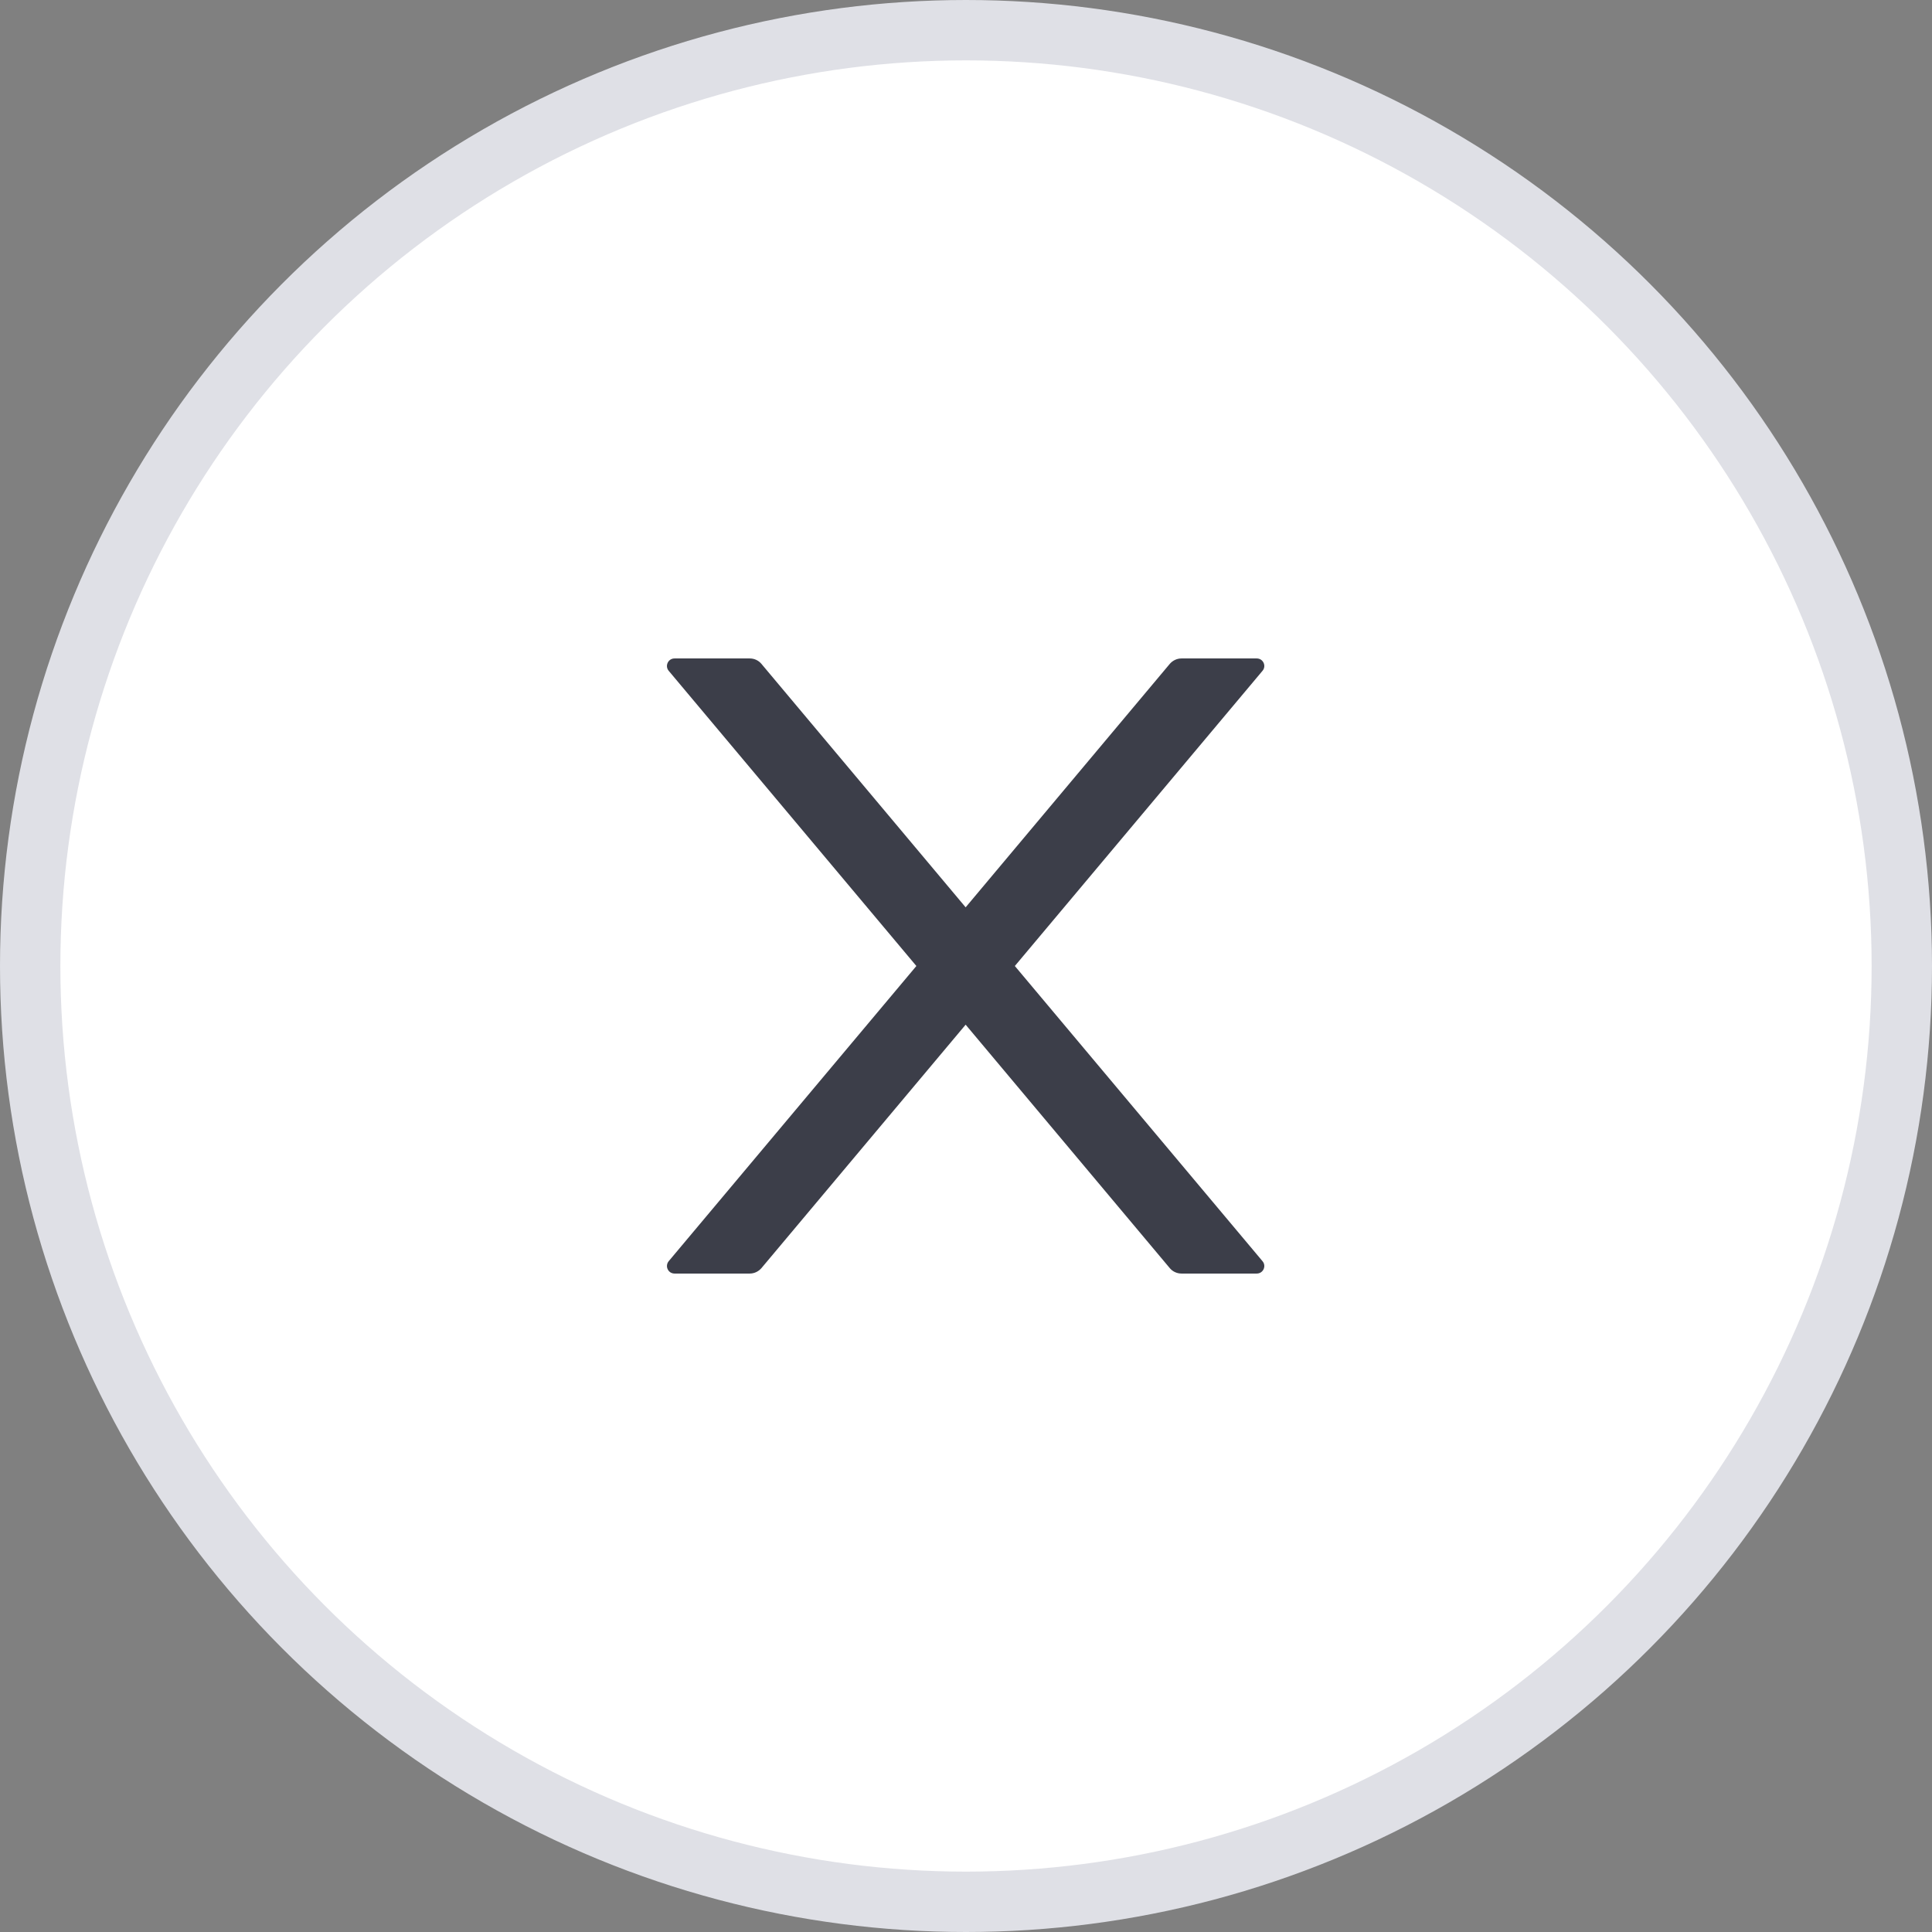
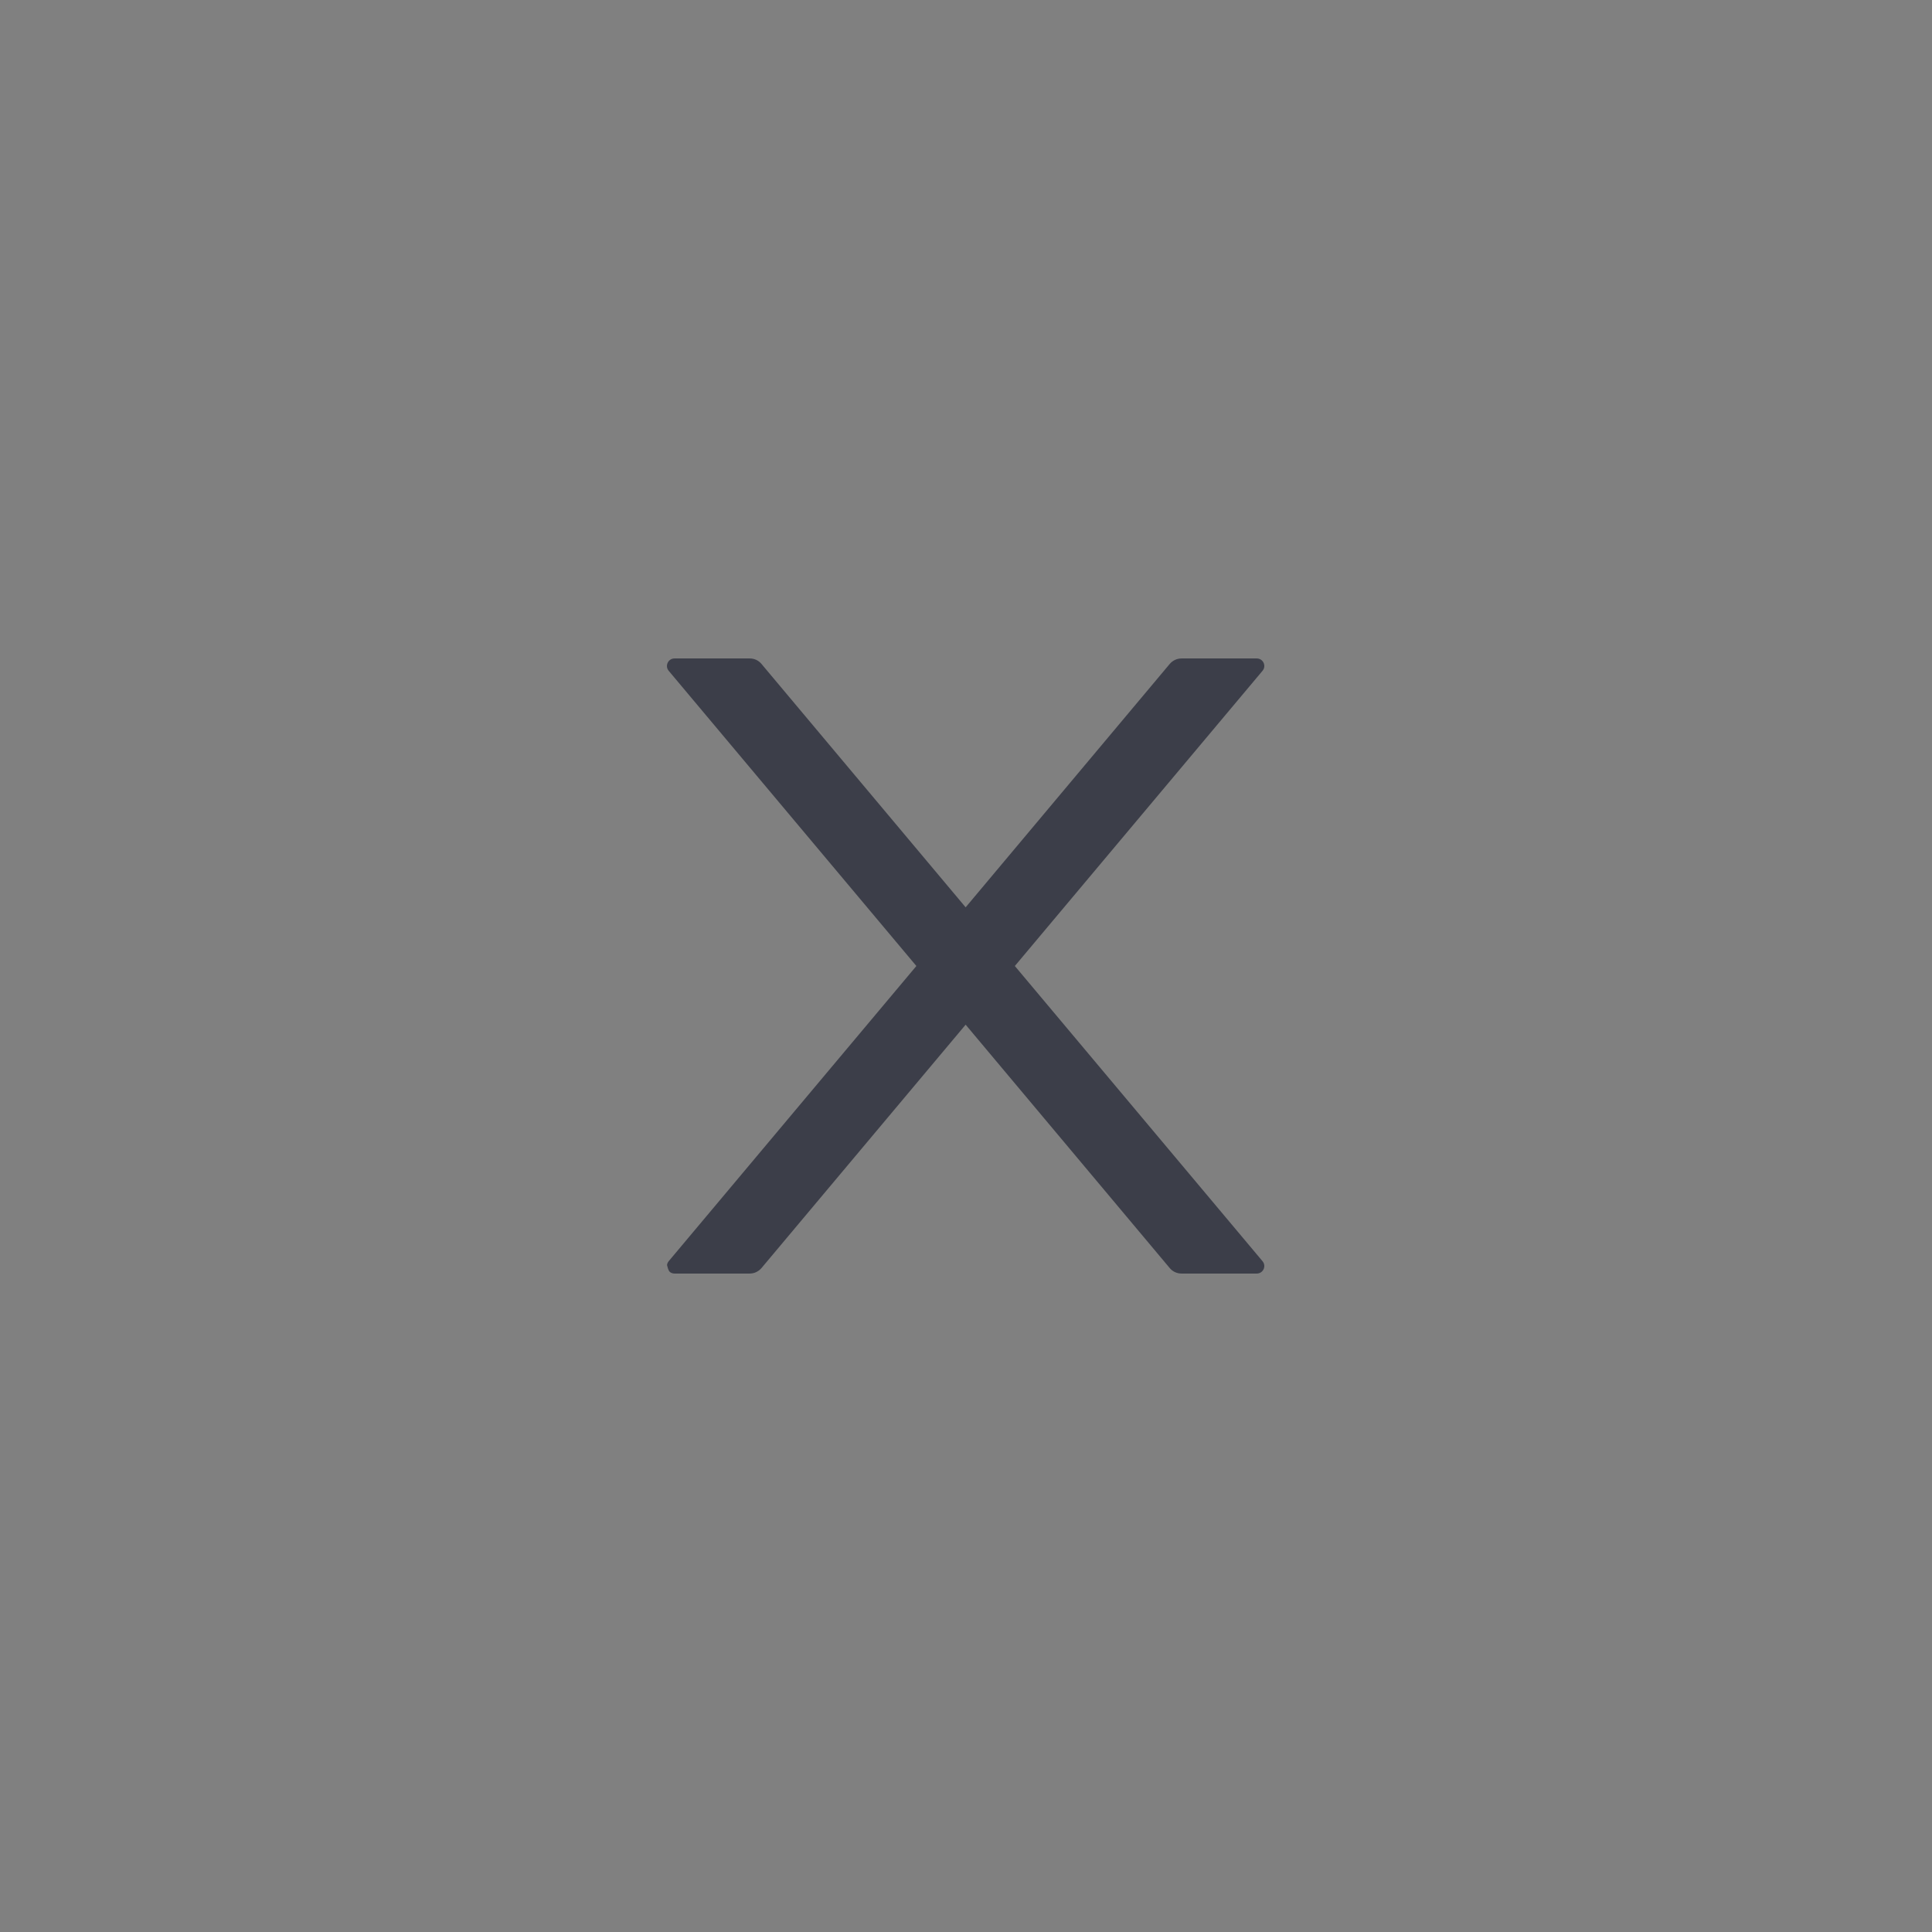
<svg xmlns="http://www.w3.org/2000/svg" width="32" height="32" viewBox="0 0 32 32" fill="none">
  <rect x="0" y="0" width="32" height="32" fill="#808080" stroke="none" />
-   <circle cx="16" cy="16" r="15.5" fill="white" stroke="#DFE0E6" />
-   <path d="M16.809 16L20.911 11.111C20.98 11.03 20.922 10.906 20.816 10.906H19.569C19.495 10.906 19.425 10.939 19.376 10.995L15.994 15.028L12.611 10.995C12.564 10.939 12.494 10.906 12.419 10.906H11.172C11.066 10.906 11.008 11.03 11.076 11.111L15.178 16L11.076 20.889C11.061 20.907 11.051 20.929 11.048 20.953C11.045 20.976 11.048 21 11.059 21.022C11.069 21.044 11.085 21.062 11.105 21.075C11.125 21.087 11.148 21.094 11.172 21.094H12.419C12.492 21.094 12.562 21.061 12.611 21.005L15.994 16.972L19.376 21.005C19.423 21.061 19.494 21.094 19.569 21.094H20.816C20.922 21.094 20.98 20.97 20.911 20.889L16.809 16Z" fill="#3C3E49" />
+   <path d="M16.809 16L20.911 11.111C20.98 11.03 20.922 10.906 20.816 10.906H19.569C19.495 10.906 19.425 10.939 19.376 10.995L15.994 15.028L12.611 10.995C12.564 10.939 12.494 10.906 12.419 10.906H11.172C11.066 10.906 11.008 11.03 11.076 11.111L15.178 16L11.076 20.889C11.061 20.907 11.051 20.929 11.048 20.953C11.069 21.044 11.085 21.062 11.105 21.075C11.125 21.087 11.148 21.094 11.172 21.094H12.419C12.492 21.094 12.562 21.061 12.611 21.005L15.994 16.972L19.376 21.005C19.423 21.061 19.494 21.094 19.569 21.094H20.816C20.922 21.094 20.98 20.97 20.911 20.889L16.809 16Z" fill="#3C3E49" />
</svg>